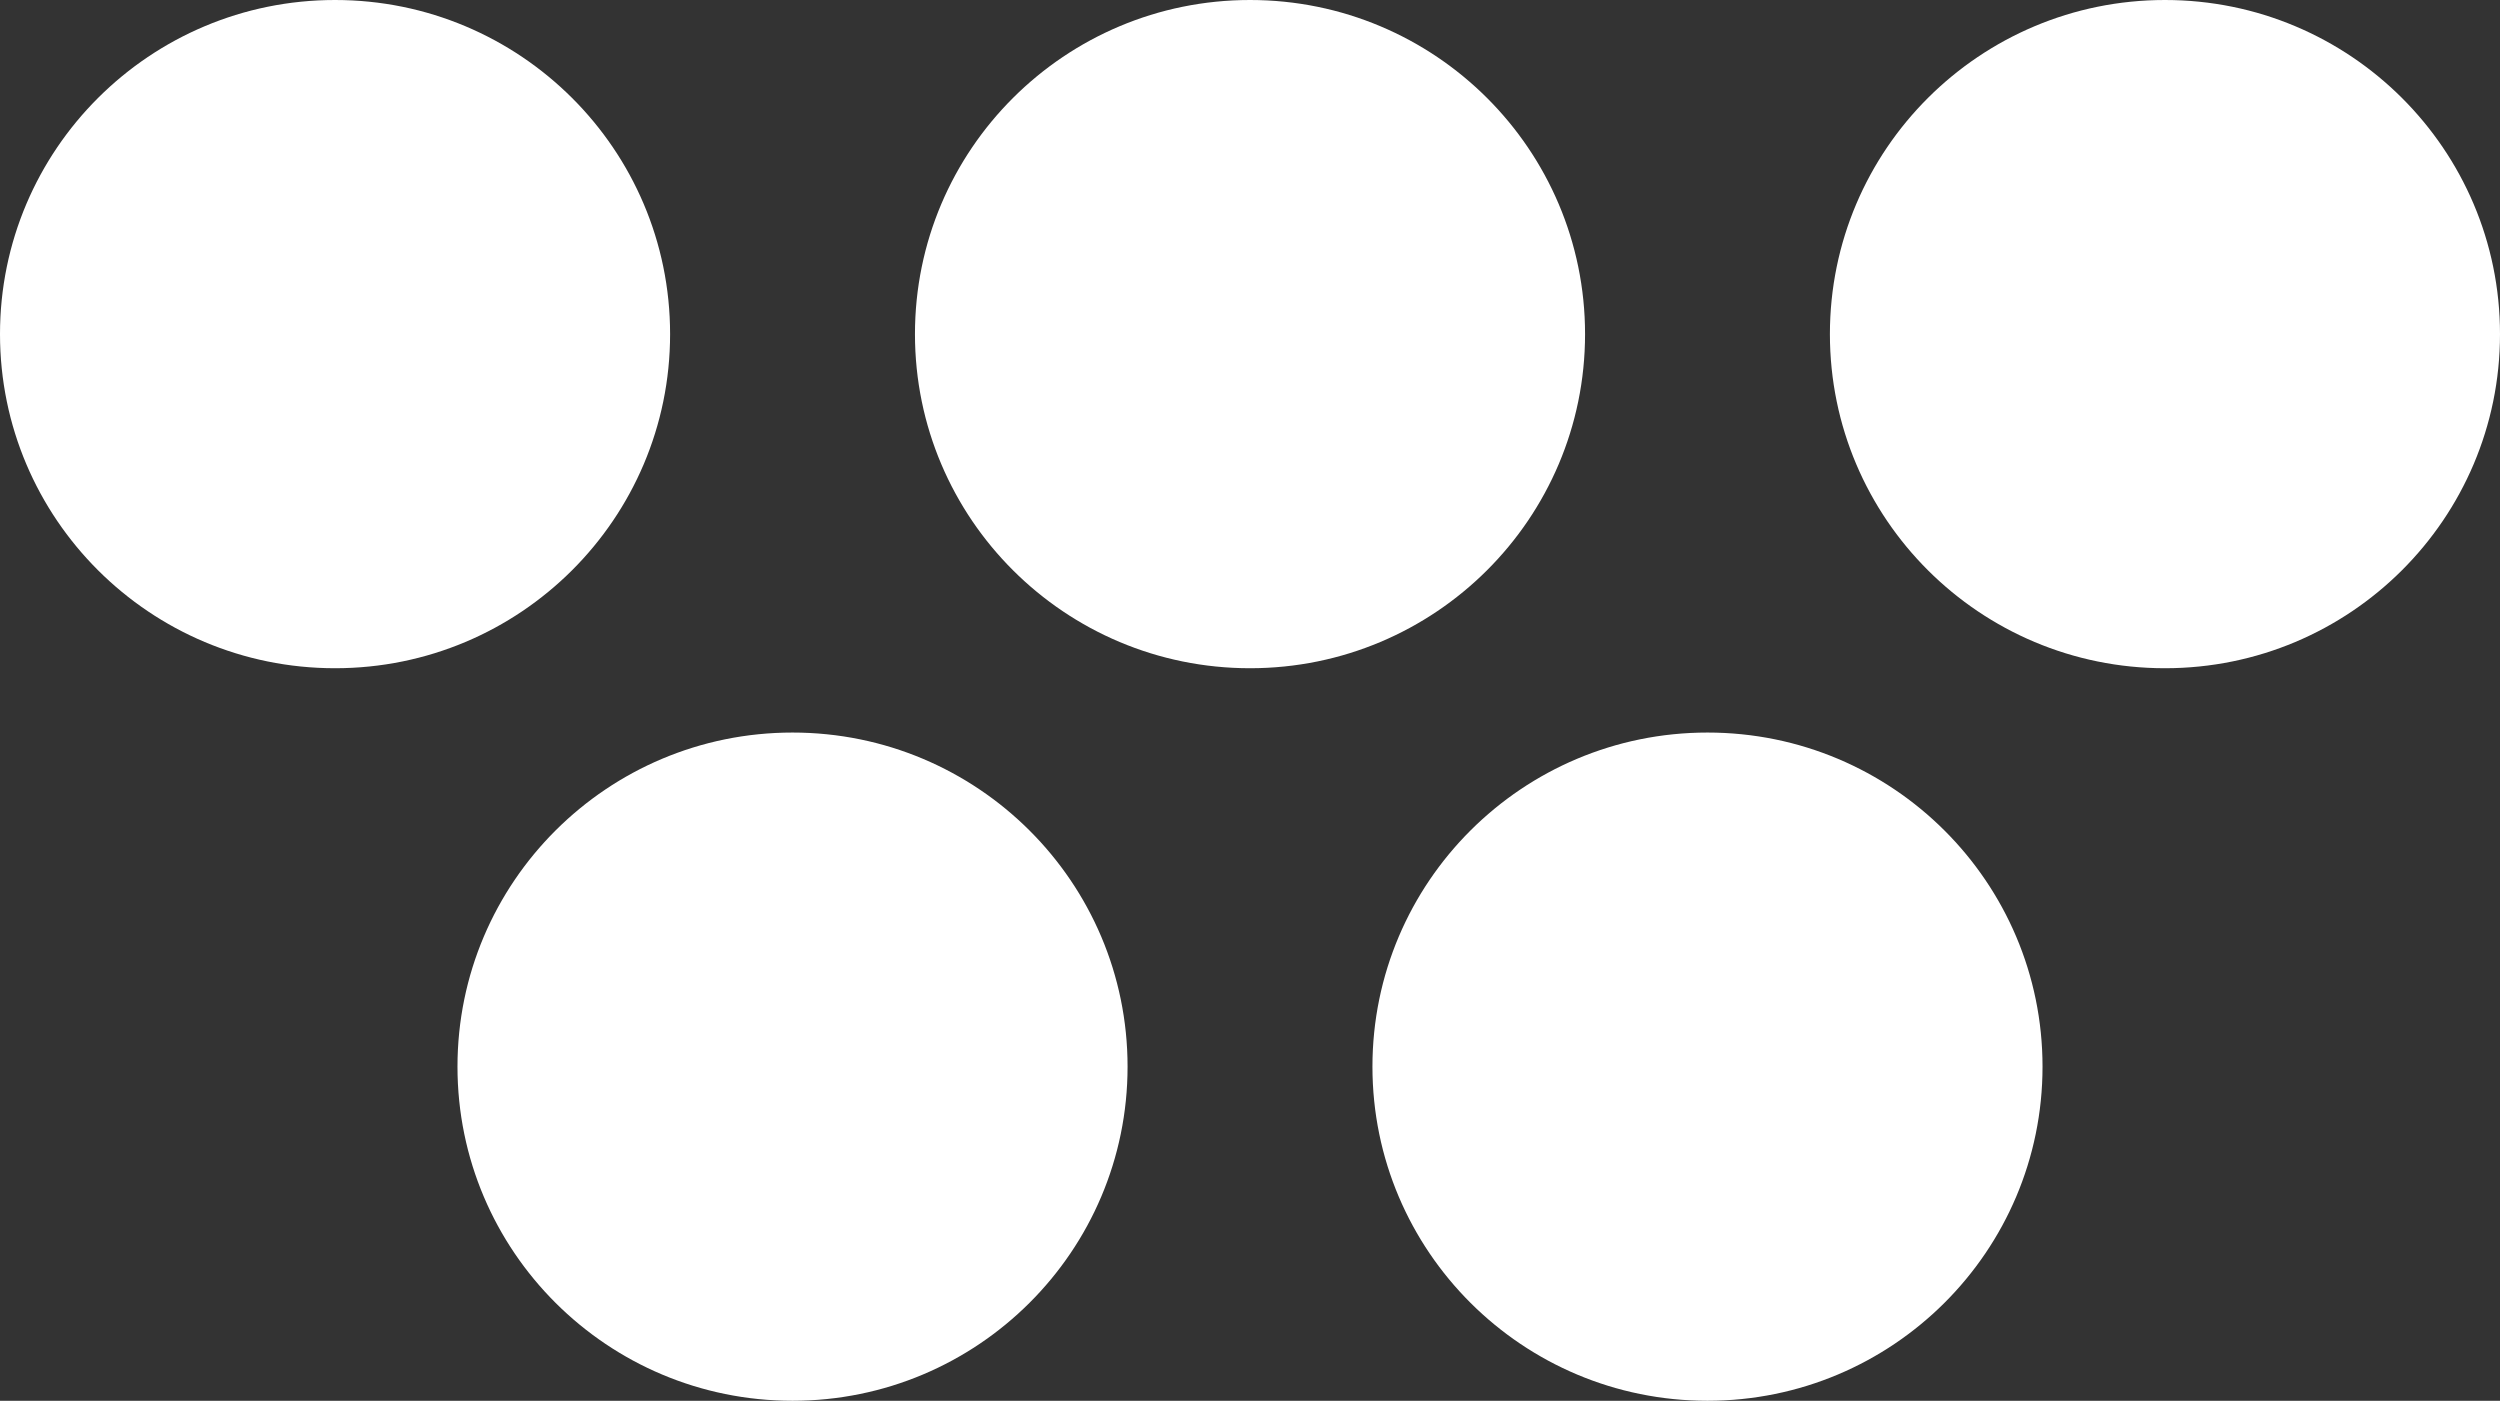
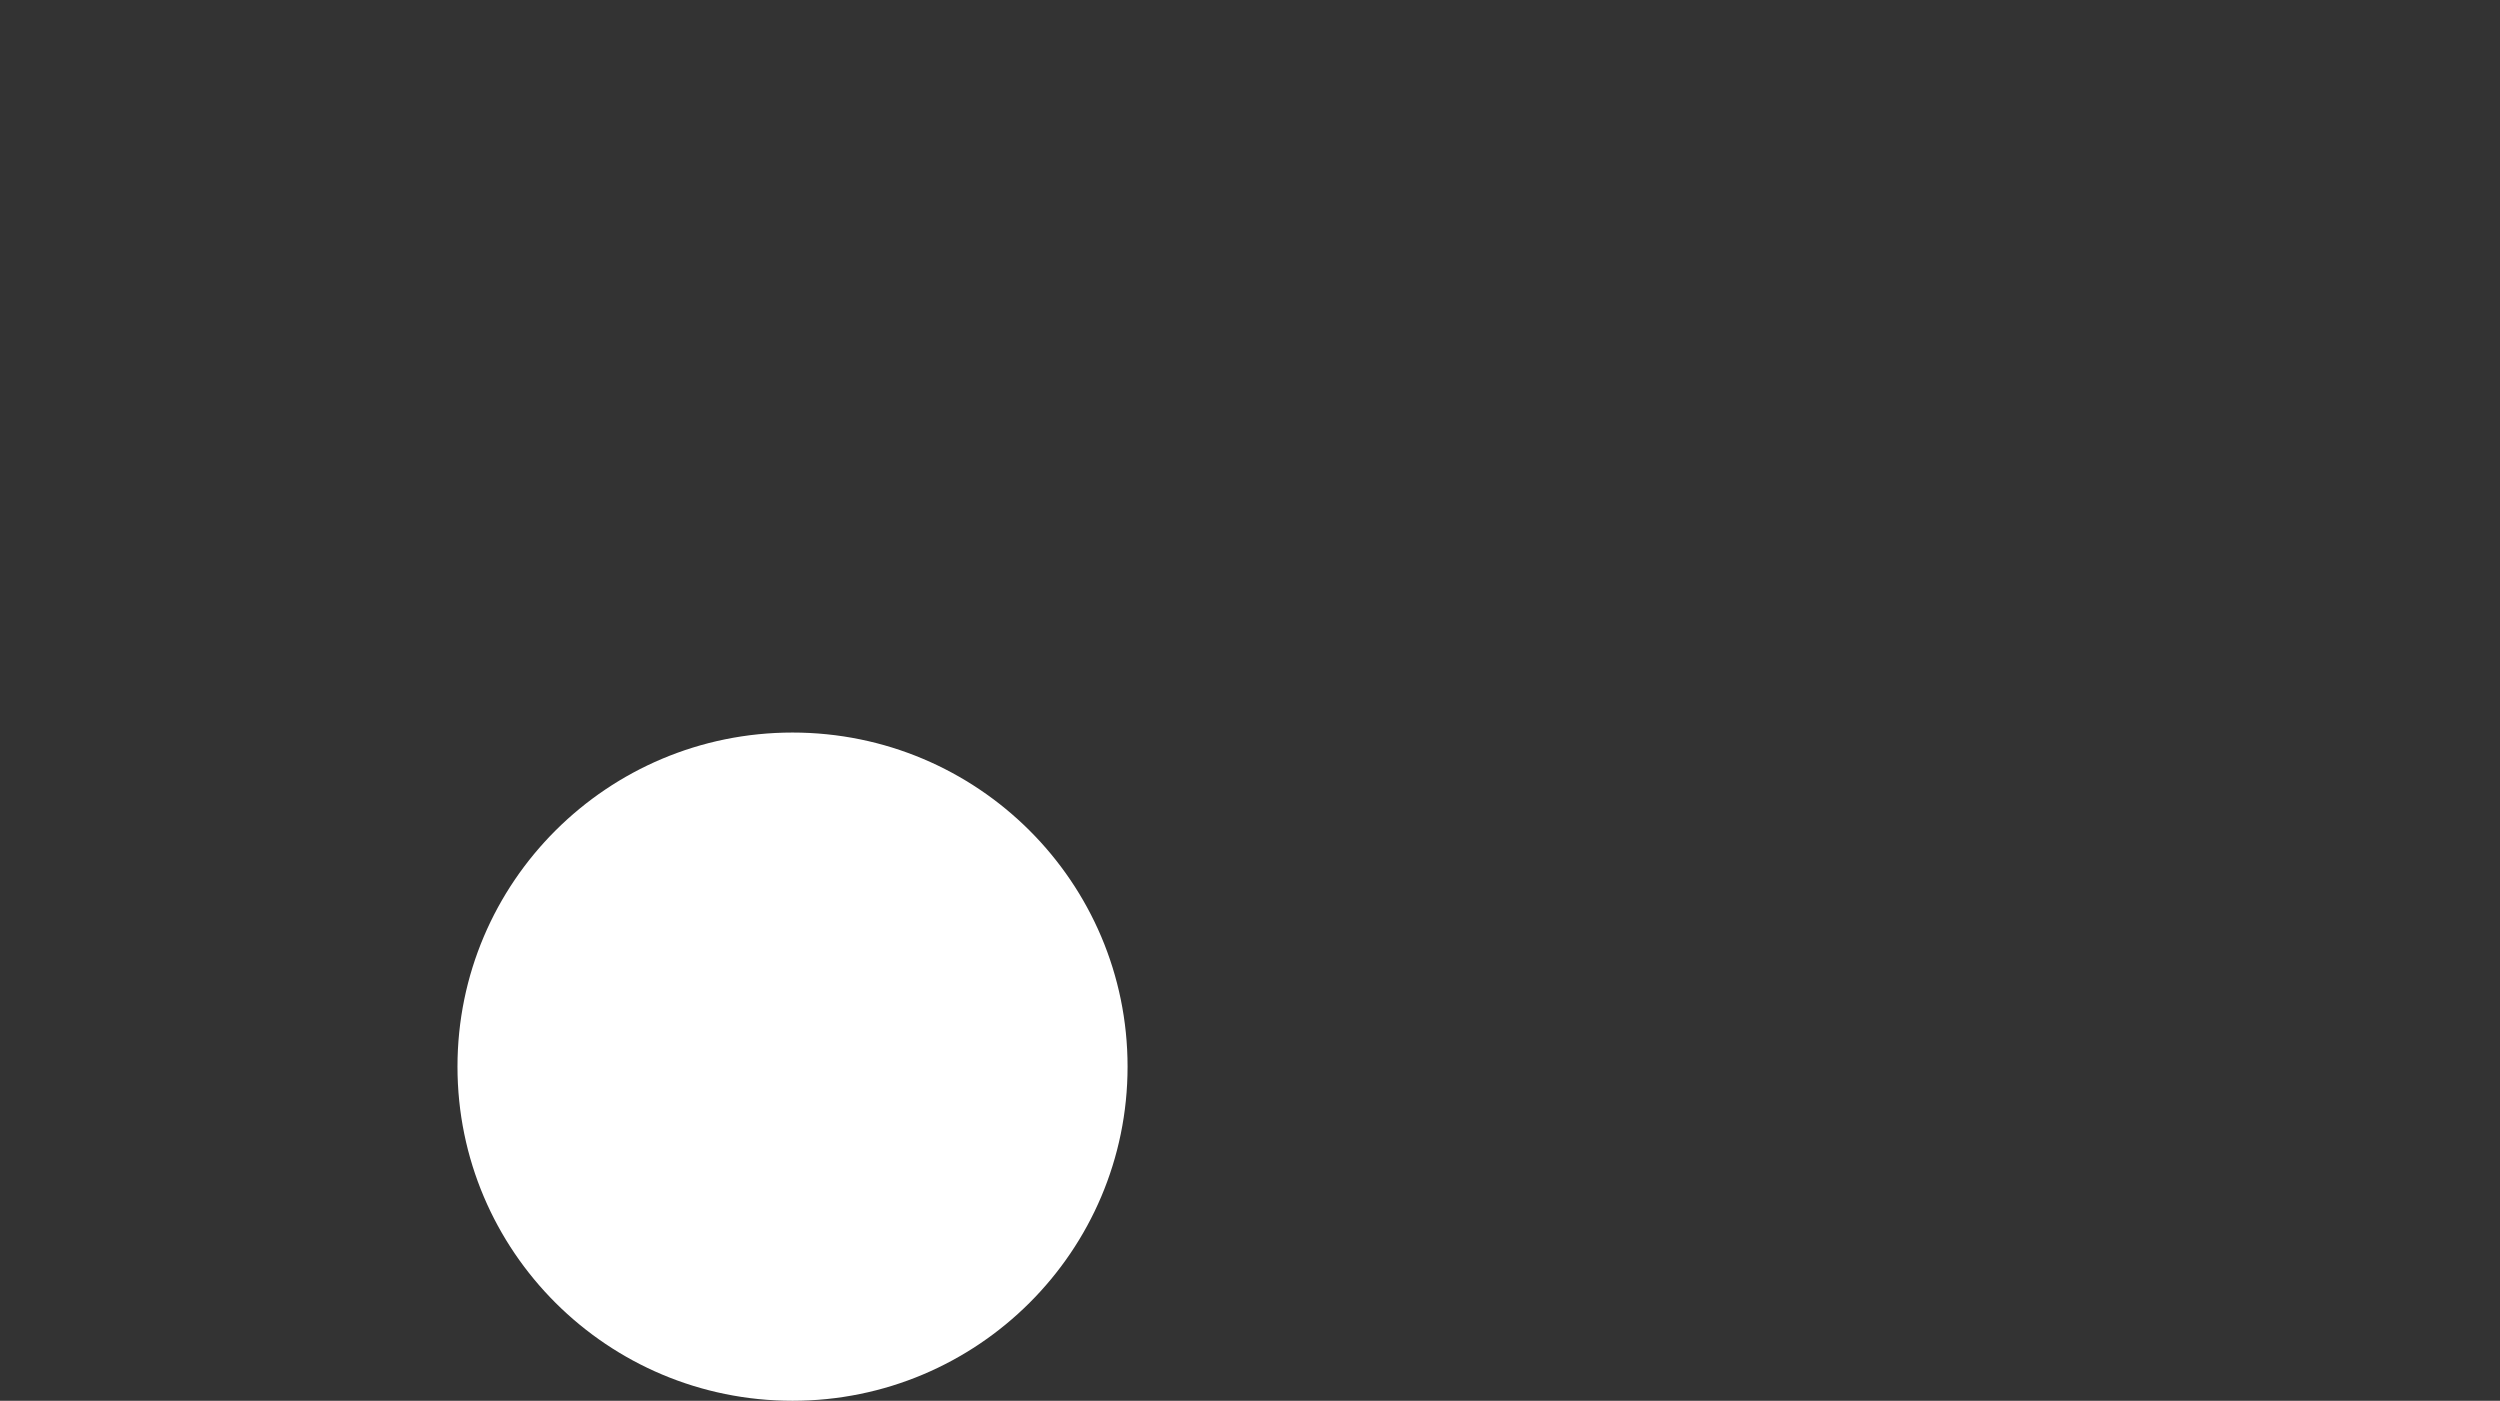
<svg xmlns="http://www.w3.org/2000/svg" width="257" height="144" viewBox="0 0 257 144" fill="none">
  <rect x="0" y="0" width="257" height="144" fill="#333333" stroke="none" />
-   <path d="M175.529 144C194.552 144 209.972 128.622 209.972 109.653C209.972 90.684 194.552 75.306 175.529 75.306C156.507 75.306 141.087 90.684 141.087 109.653C141.087 128.622 156.507 144 175.529 144Z" fill="white" />
-   <path d="M222.557 68.694C241.579 68.694 257 53.316 257 34.347C257 15.378 241.579 0 222.557 0C203.535 0 188.114 15.378 188.114 34.347C188.114 53.316 203.535 68.694 222.557 68.694Z" fill="white" />
  <path d="M81.471 144C100.494 144 115.914 128.622 115.914 109.653C115.914 90.684 100.494 75.306 81.471 75.306C62.449 75.306 47.029 90.684 47.029 109.653C47.029 128.622 62.449 144 81.471 144Z" fill="white" />
-   <path d="M34.443 68.694C53.465 68.694 68.886 53.316 68.886 34.347C68.886 15.378 53.465 0 34.443 0C15.421 0 0 15.378 0 34.347C0 53.316 15.421 68.694 34.443 68.694Z" fill="white" />
-   <path d="M128.501 68.694C147.523 68.694 162.944 53.316 162.944 34.347C162.944 15.378 147.523 0 128.501 0C109.479 0 94.058 15.378 94.058 34.347C94.058 53.316 109.479 68.694 128.501 68.694Z" fill="white" />
</svg>